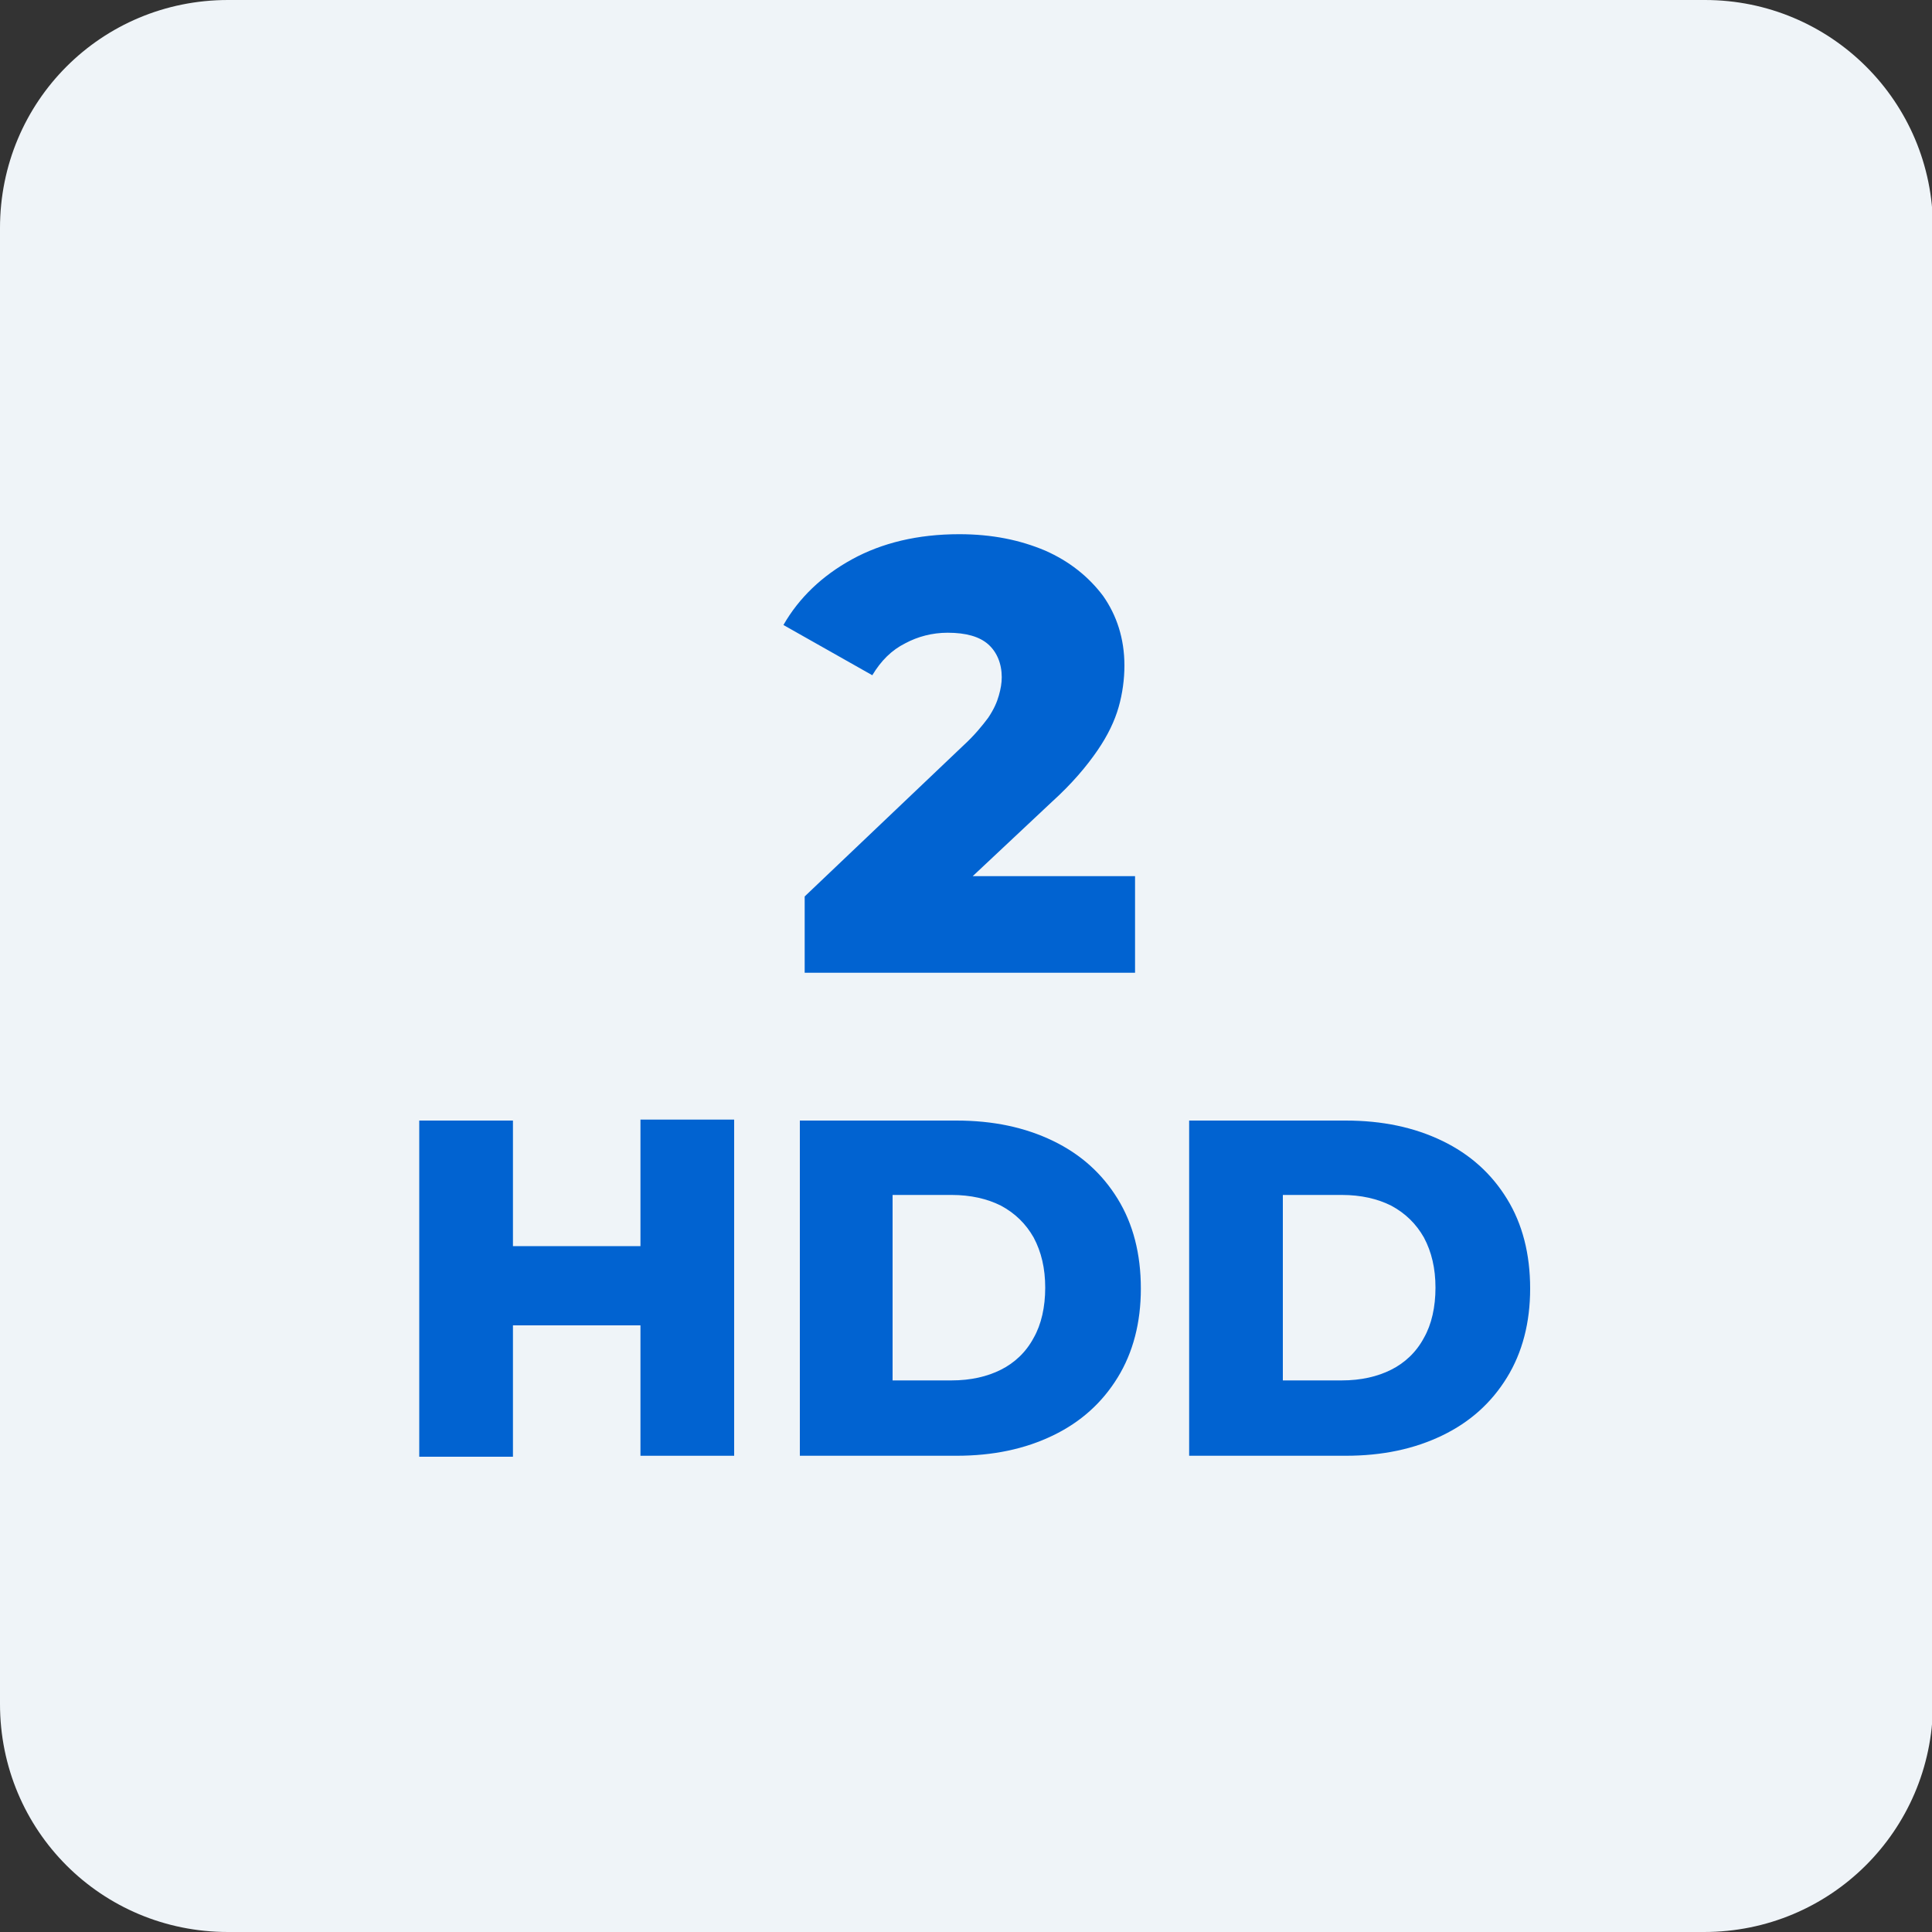
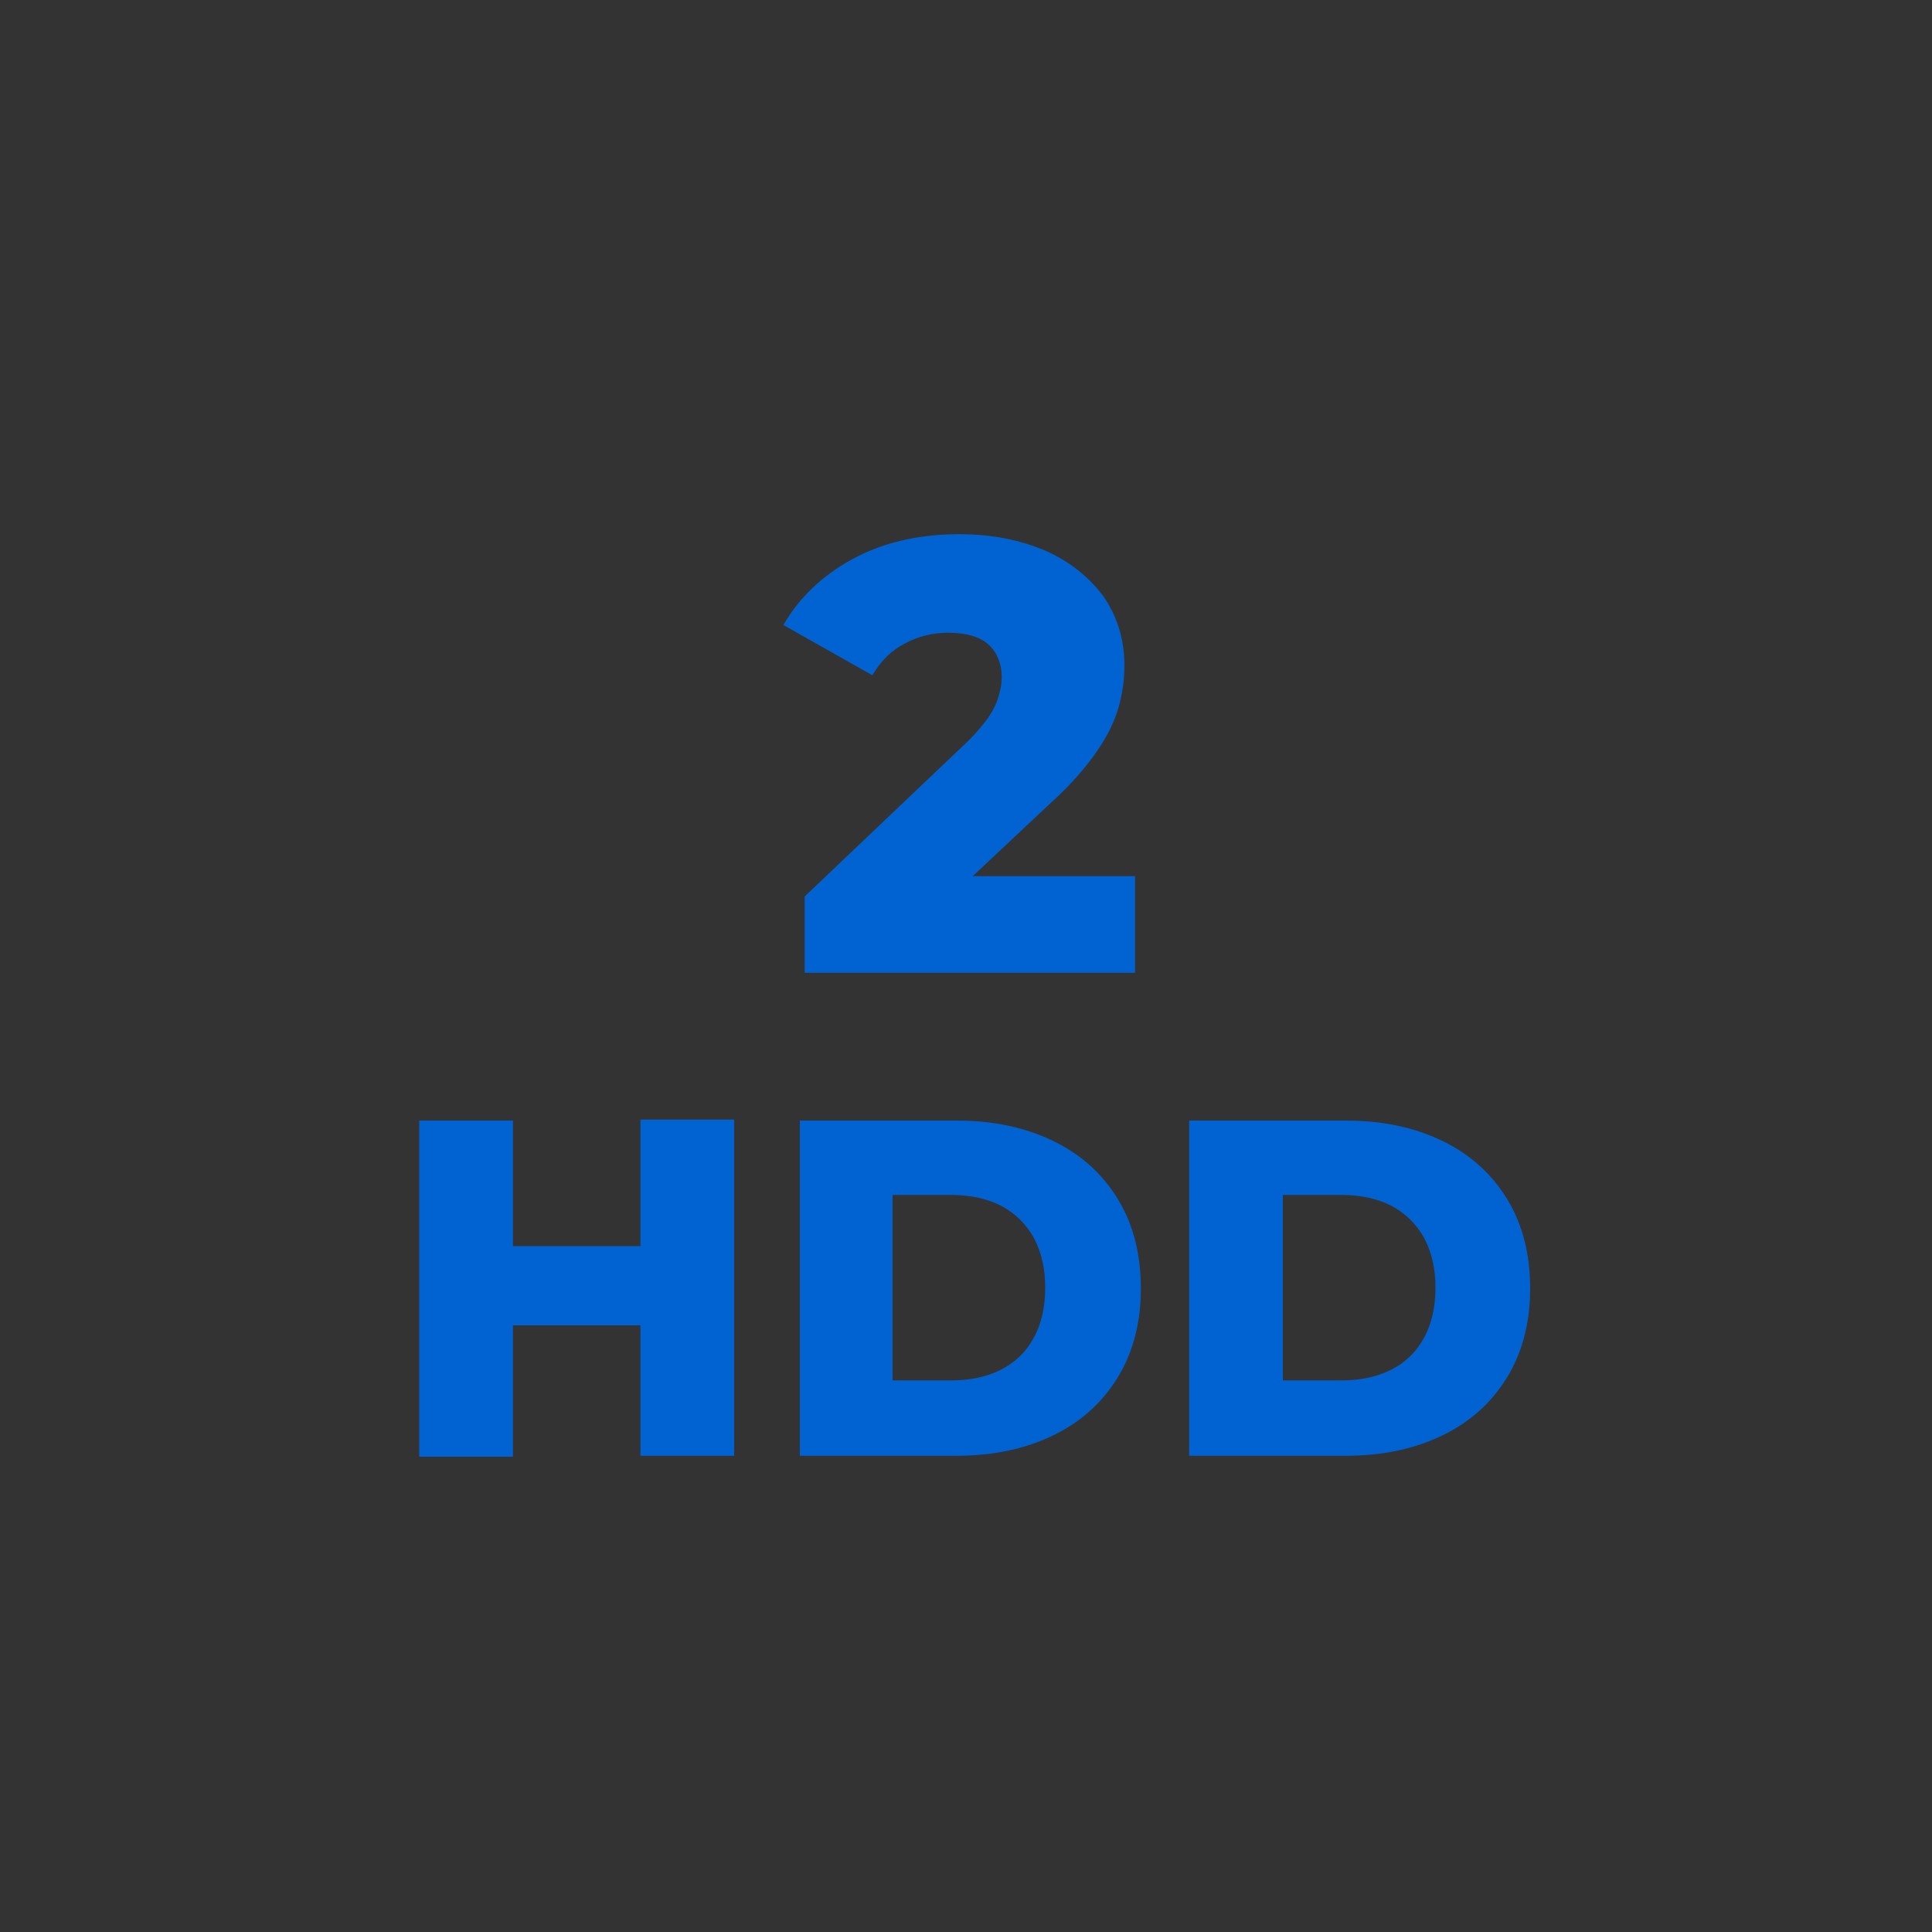
<svg xmlns="http://www.w3.org/2000/svg" version="1.1" id="Layer_1" x="0px" y="0px" viewBox="0 0 200 200" style="enable-background:new 0 0 200 200;" xml:space="preserve">
  <rect x="0" y="0" width="200" height="200" fill="#333333" stroke="none" />
  <style type="text/css">
	.st0{fill:#EFF4F8;}
	.st1{fill:#0163D1;}
	.st2{fill-rule:evenodd;clip-rule:evenodd;fill:#0163D1;}
</style>
  <g>
-     <path class="st0" d="M176.4,200H23.6C10.5,200,0,189.5,0,176.4V23.6C0,10.5,10.5,0,23.6,0h152.9c13,0,23.6,10.5,23.6,23.6v152.9   C200,189.5,189.5,200,176.4,200z" />
-   </g>
+     </g>
  <g>
    <g>
      <path class="st1" d="M53.1,150.8h-9.7v-34.8h9.7V150.8z M66.9,137.2H52.4V129h14.5V137.2z M66.3,115.9h9.7v34.8h-9.7V115.9z" />
      <path class="st1" d="M82.8,150.8v-34.8h16.2c3.8,0,7.1,0.7,10,2.1c2.9,1.4,5.1,3.4,6.7,6c1.6,2.6,2.4,5.7,2.4,9.3    c0,3.5-0.8,6.6-2.4,9.2c-1.6,2.6-3.8,4.6-6.7,6c-2.9,1.4-6.2,2.1-10,2.1H82.8z M92.4,142.9h6.1c2,0,3.7-0.4,5.1-1.1    c1.4-0.7,2.6-1.8,3.4-3.3c0.8-1.4,1.2-3.2,1.2-5.2c0-2-0.4-3.7-1.2-5.2c-0.8-1.4-1.9-2.5-3.4-3.3c-1.4-0.7-3.1-1.1-5.1-1.1h-6.1    V142.9z" />
      <path class="st1" d="M123.1,150.8v-34.8h16.2c3.8,0,7.1,0.7,10,2.1c2.9,1.4,5.1,3.4,6.7,6c1.6,2.6,2.4,5.7,2.4,9.3    c0,3.5-0.8,6.6-2.4,9.2c-1.6,2.6-3.8,4.6-6.7,6c-2.9,1.4-6.2,2.1-10,2.1H123.1z M132.8,142.9h6.1c2,0,3.7-0.4,5.1-1.1    c1.4-0.7,2.6-1.8,3.4-3.3c0.8-1.4,1.2-3.2,1.2-5.2c0-2-0.4-3.7-1.2-5.2c-0.8-1.4-1.9-2.5-3.4-3.3c-1.4-0.7-3.1-1.1-5.1-1.1h-6.1    V142.9z" />
    </g>
  </g>
  <g>
    <g>
      <path class="st1" d="M83.3,100.7v-7.9l16.4-15.6c1.2-1.1,2-2.1,2.6-2.9c0.6-0.9,0.9-1.6,1.1-2.3c0.2-0.7,0.3-1.3,0.3-1.9    c0-1.4-0.5-2.6-1.4-3.4c-0.9-0.8-2.3-1.2-4.2-1.2c-1.6,0-3.1,0.4-4.4,1.1c-1.4,0.7-2.5,1.8-3.4,3.3l-9.2-5.2    c1.6-2.8,4-5.1,7.1-6.8c3.1-1.7,6.8-2.6,11.1-2.6c3.4,0,6.3,0.6,8.9,1.7c2.5,1.1,4.5,2.7,6,4.7c1.4,2,2.2,4.4,2.2,7.2    c0,1.4-0.2,2.9-0.6,4.3c-0.4,1.4-1.1,2.9-2.2,4.5c-1.1,1.6-2.6,3.4-4.7,5.3l-13,12.2l-2.1-4.5h23.7v10H83.3z" />
    </g>
  </g>
</svg>